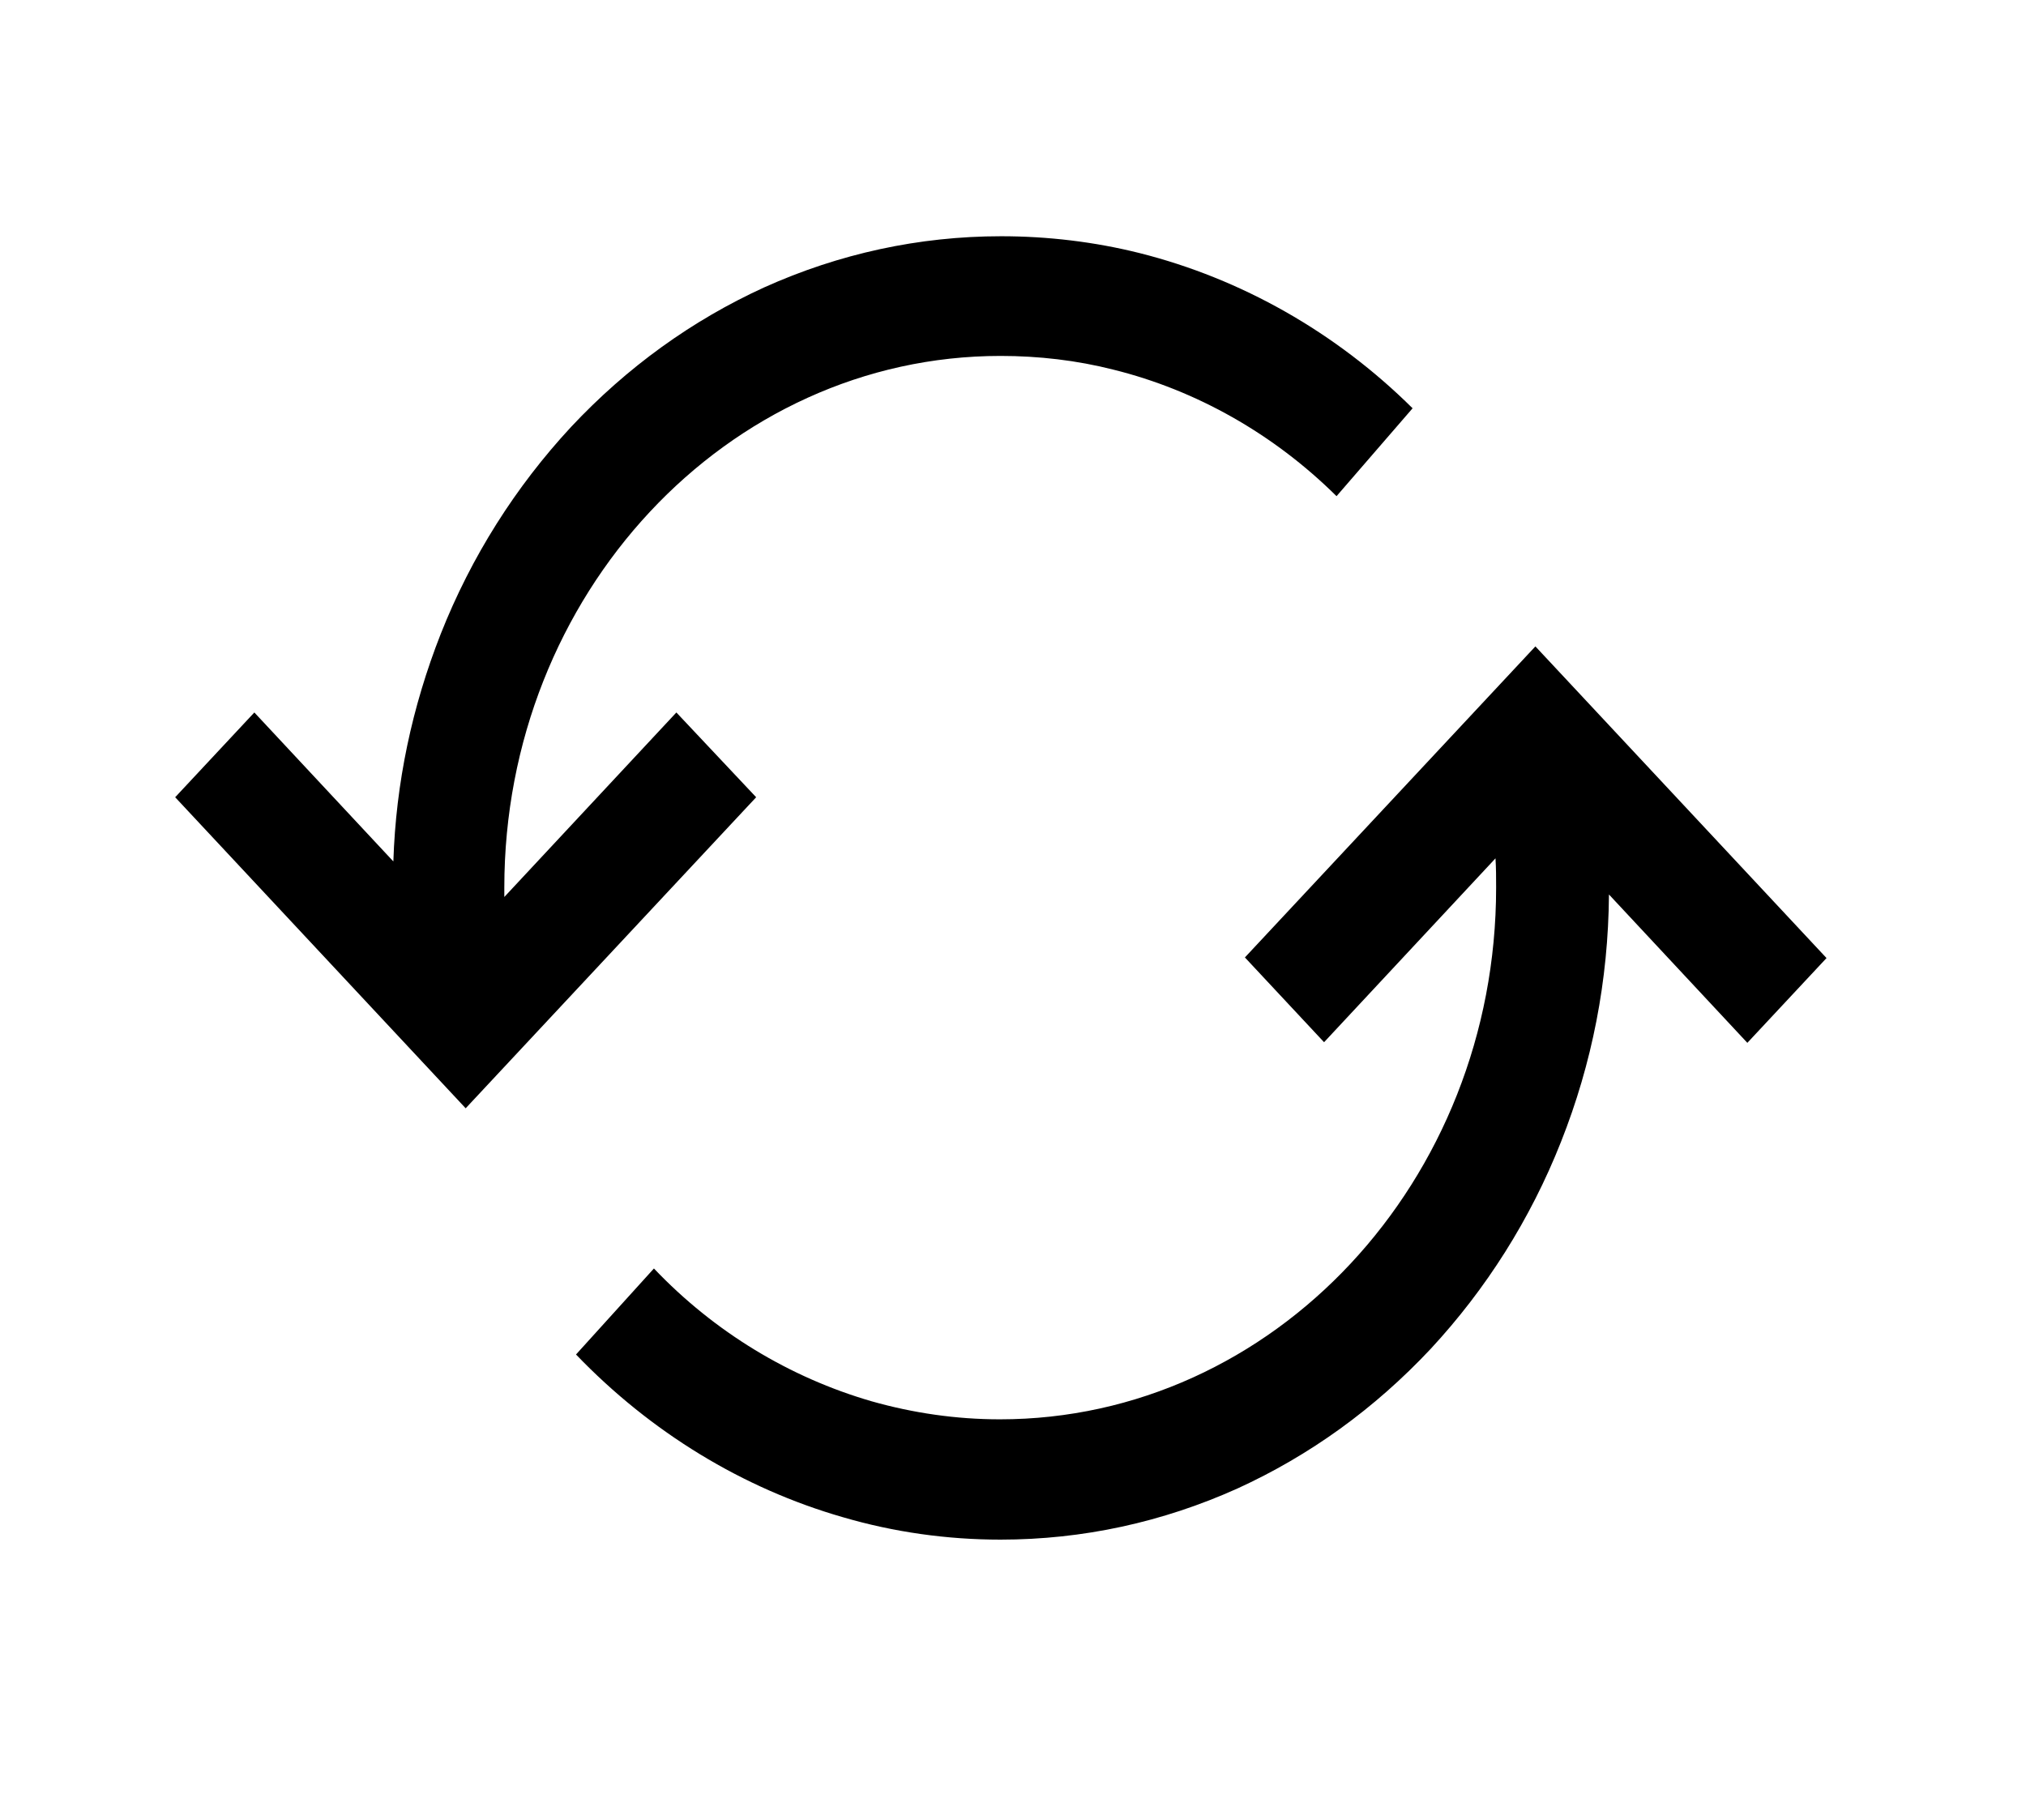
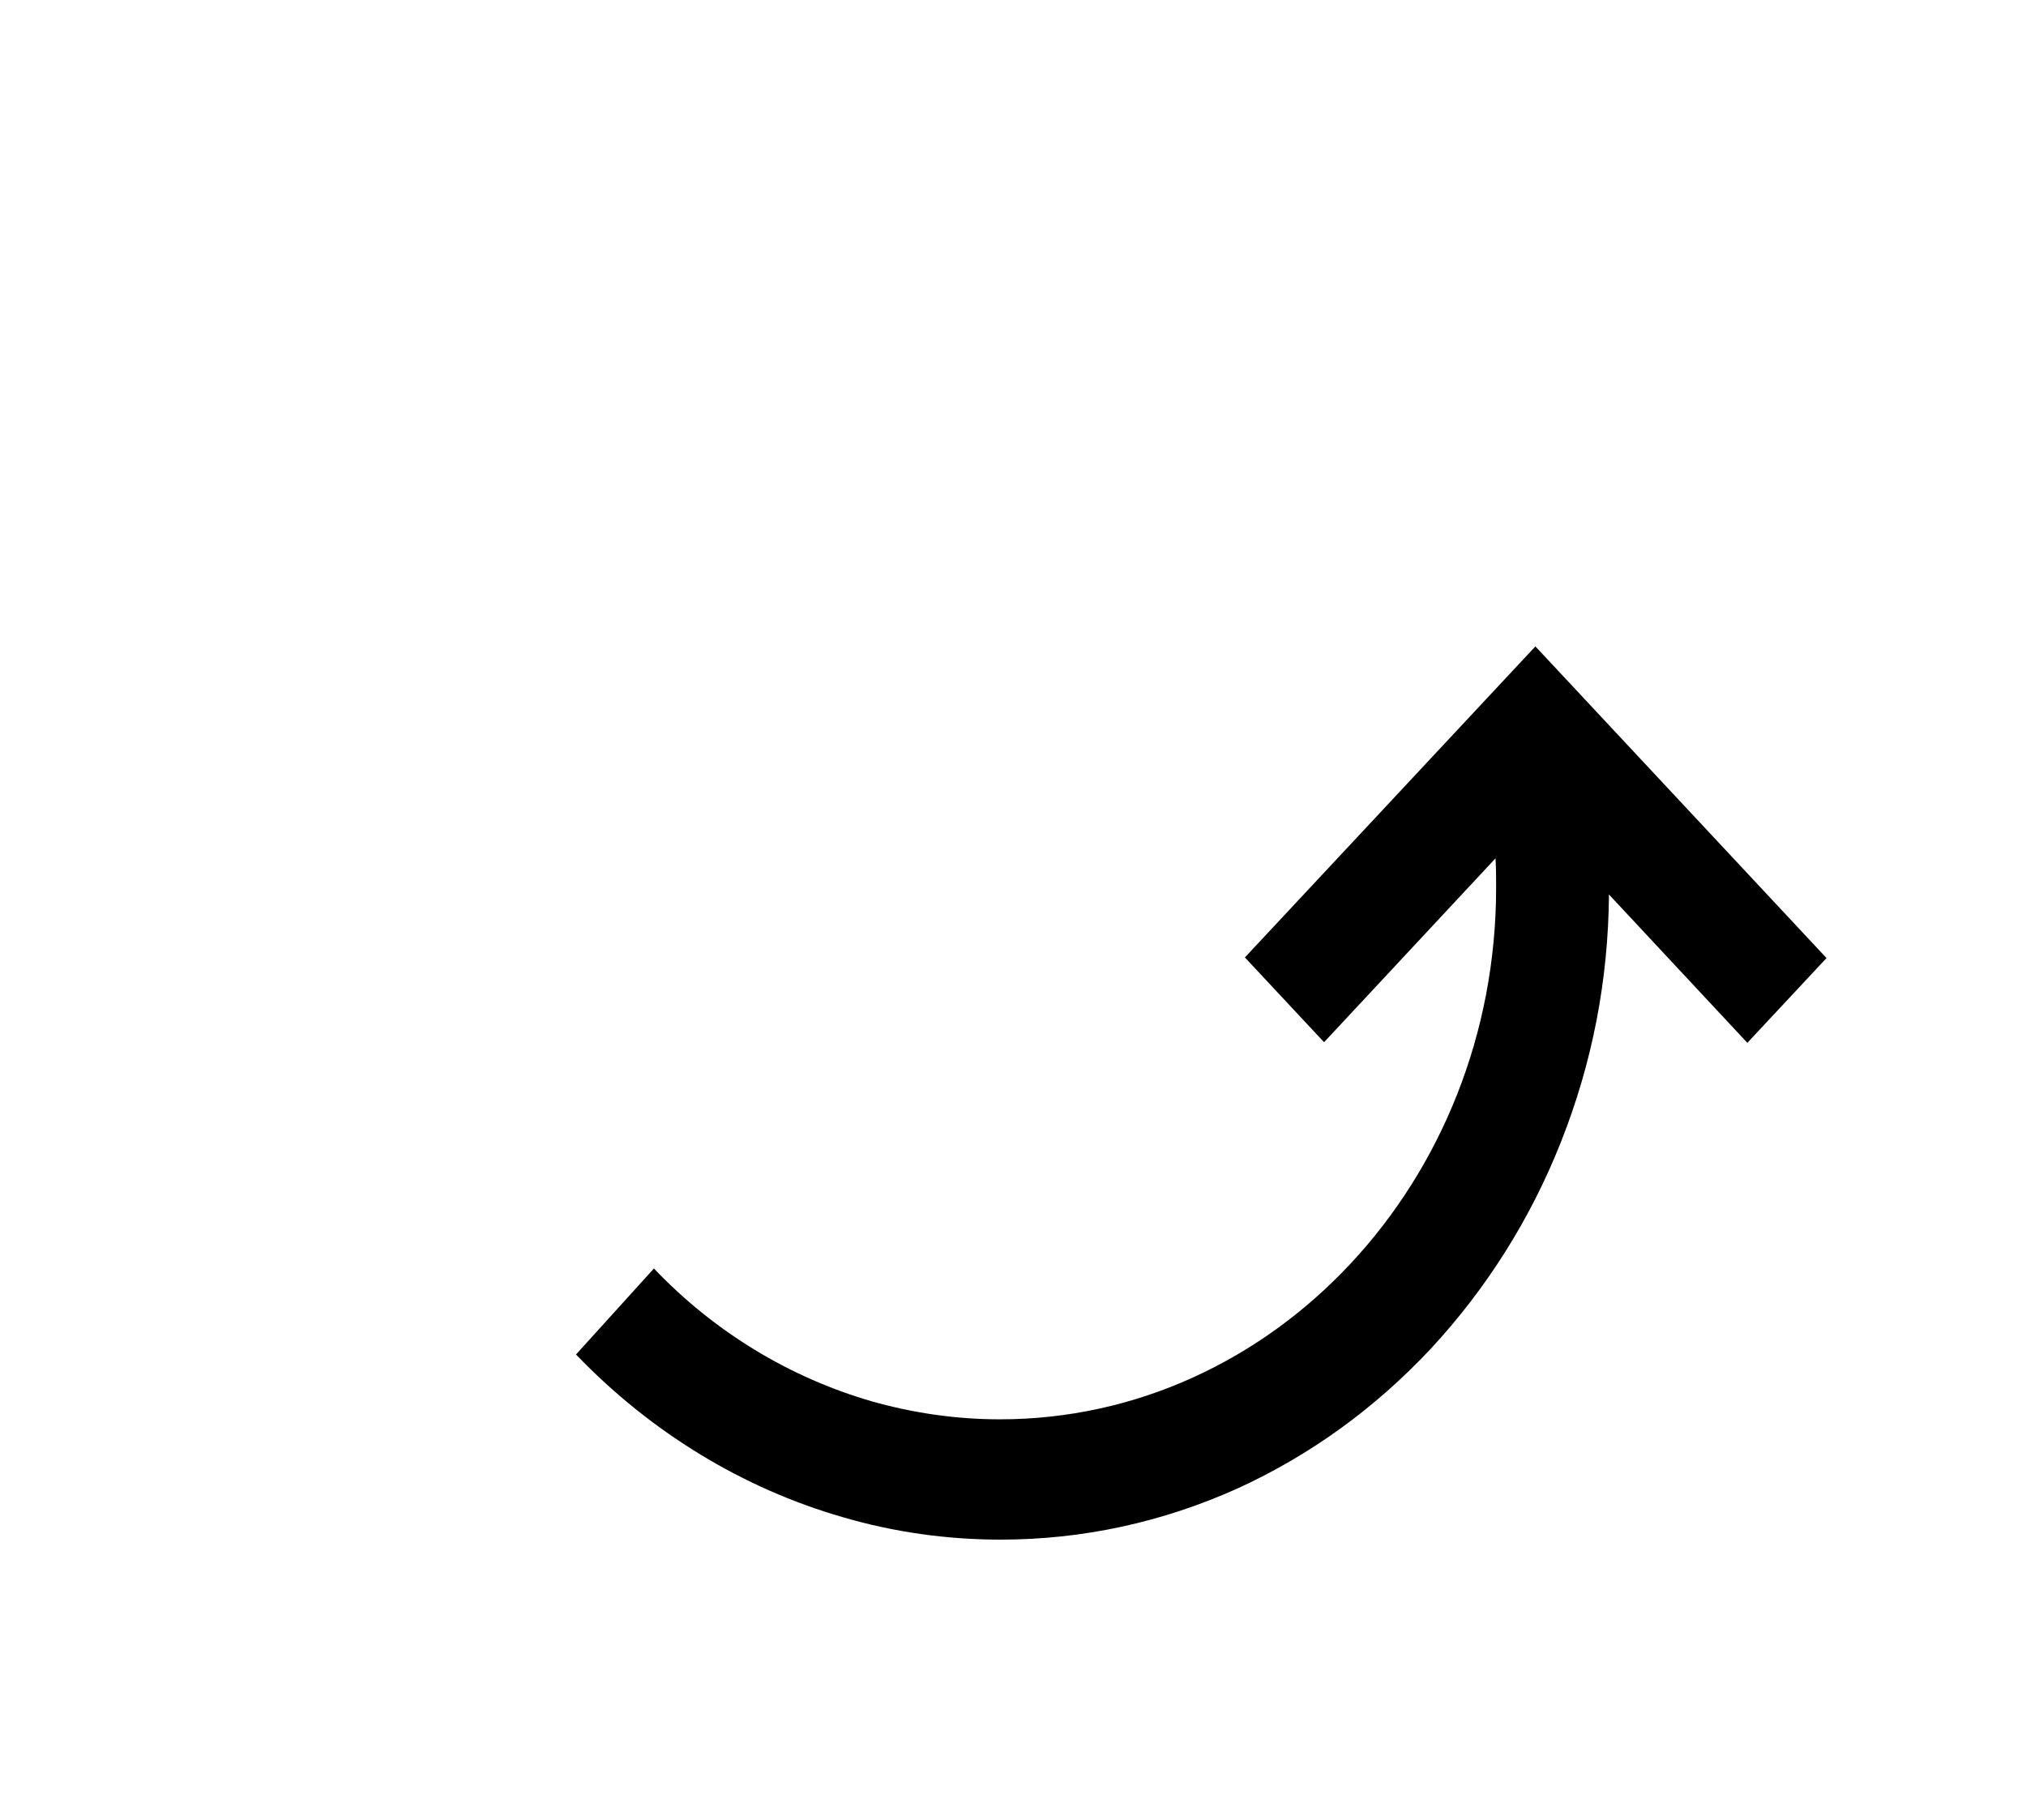
<svg xmlns="http://www.w3.org/2000/svg" version="1.1" id="Capa_1" x="0px" y="0px" viewBox="0 0 325 292" style="enable-background:new 0 0 325 292;" xml:space="preserve">
  <g>
-     <path d="M121.3,127.9l-46.6,49.9l-46.6-49.9l12.7-13.6l22.3,23.9c0.4-12.6,3-24.8,7.6-36.5c4.9-12.4,12-23.6,20.9-33.2   c9-9.6,19.4-17.1,31-22.4c12-5.4,24.8-8.2,38-8.2c7.5,0,15,0.9,22.2,2.7c16.3,4.1,31.5,12.7,43.8,24.9l-12.2,14.1   c-10.1-10-22.5-17-35.8-20.3c-5.9-1.5-12-2.2-18.1-2.2c-43.9,0-79.6,38.3-79.6,85.3c0,0.5,0,1,0,1.5l27.6-29.6L121.3,127.9z" />
    <path d="M293,153.7l-12.7,13.6l-22.2-23.8c-0.1,13.8-2.7,27.1-7.7,39.7c-4.9,12.4-12,23.6-20.9,33.2c-9,9.6-19.4,17.1-31,22.4   c-12,5.4-24.8,8.2-38,8.2c-8.6,0-17.1-1.2-25.3-3.6c-16-4.6-30.8-13.6-42.8-26.1l12.5-13.8c9.7,10.2,21.8,17.5,34.9,21.3   c6.7,1.9,13.6,2.9,20.6,2.9c43.9,0,79.6-38.2,79.6-85.3c0-1.6,0-3.1-0.1-4.7l-27.5,29.5l-12.7-13.6l46.6-49.9L293,153.7z" />
  </g>
</svg>